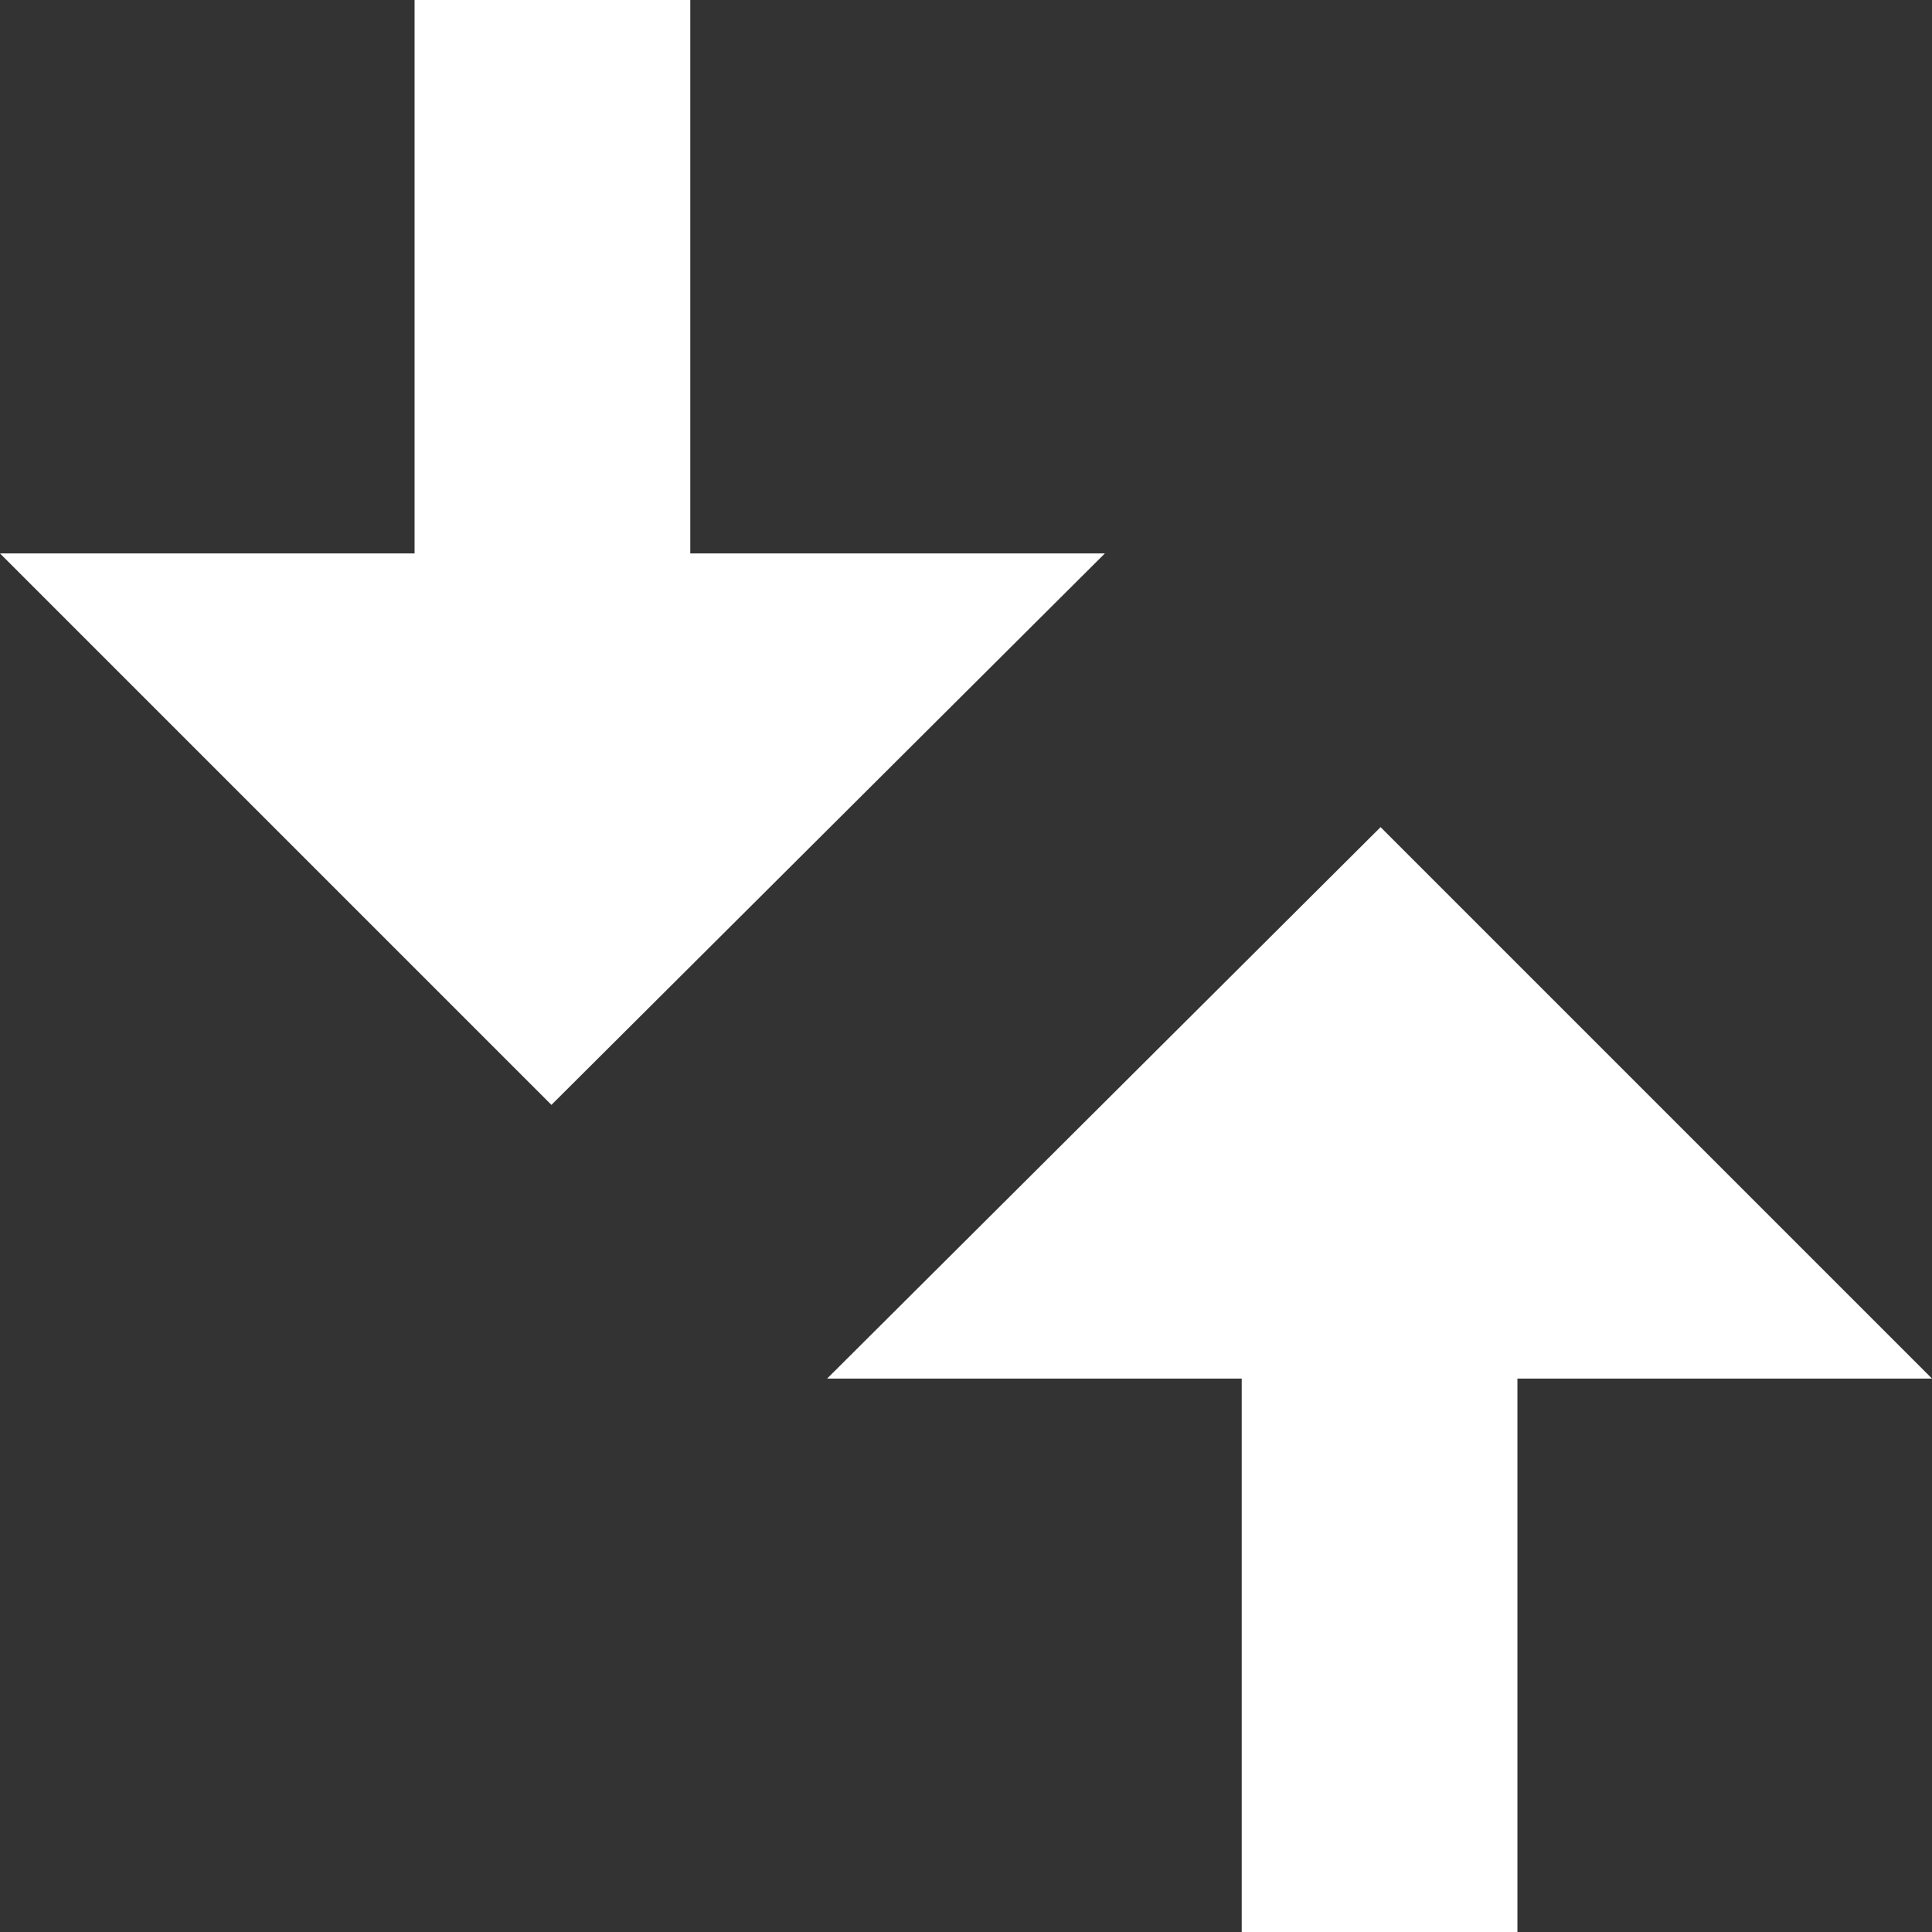
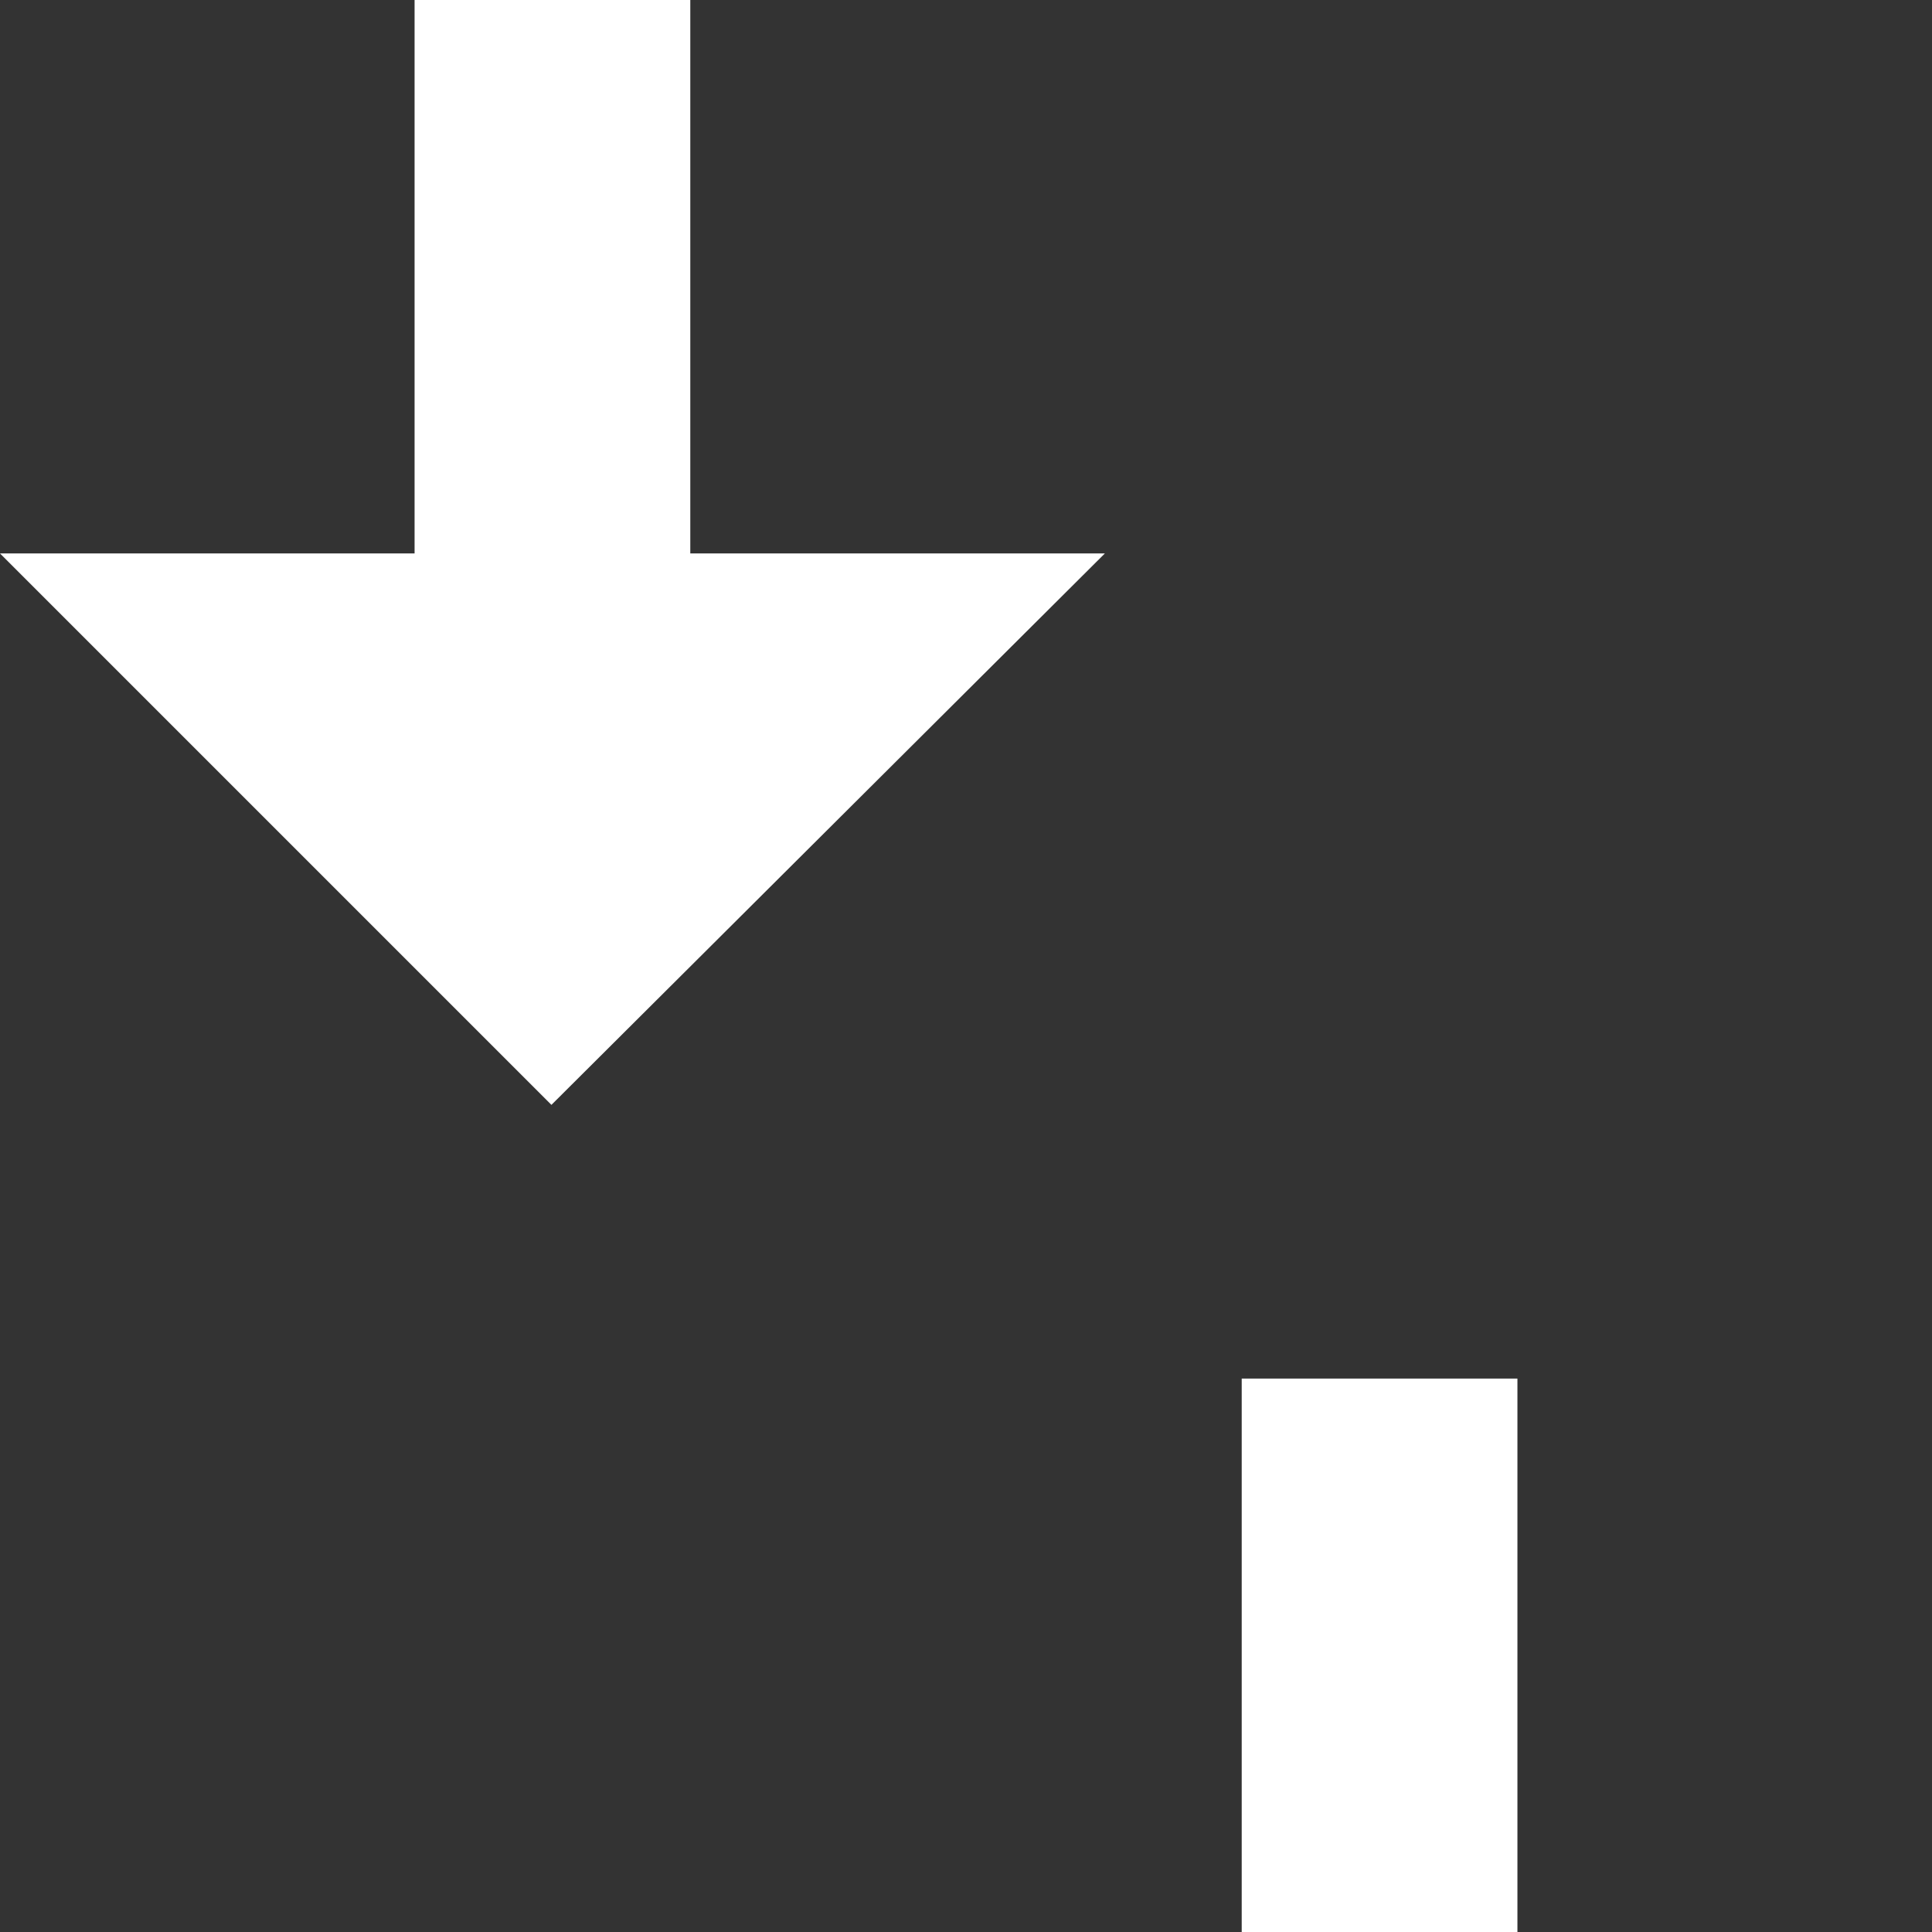
<svg xmlns="http://www.w3.org/2000/svg" enable-background="new 0 0 96 96" viewBox="0 0 96 96">
  <rect x="0" y="0" width="96" height="96" fill="#333333" stroke="none" />
-   <path d="m61.7 68.5v27.5h13.7v-27.5h20.6l-27.4-27.4-27.5 27.4zm-6.8-41h-20.6v-27.5h-13.7v27.5h-20.6l27.4 27.4z" fill="#fff" />
+   <path d="m61.7 68.5v27.5h13.7v-27.5h20.6zm-6.8-41h-20.6v-27.5h-13.7v27.5h-20.6l27.4 27.4z" fill="#fff" />
</svg>